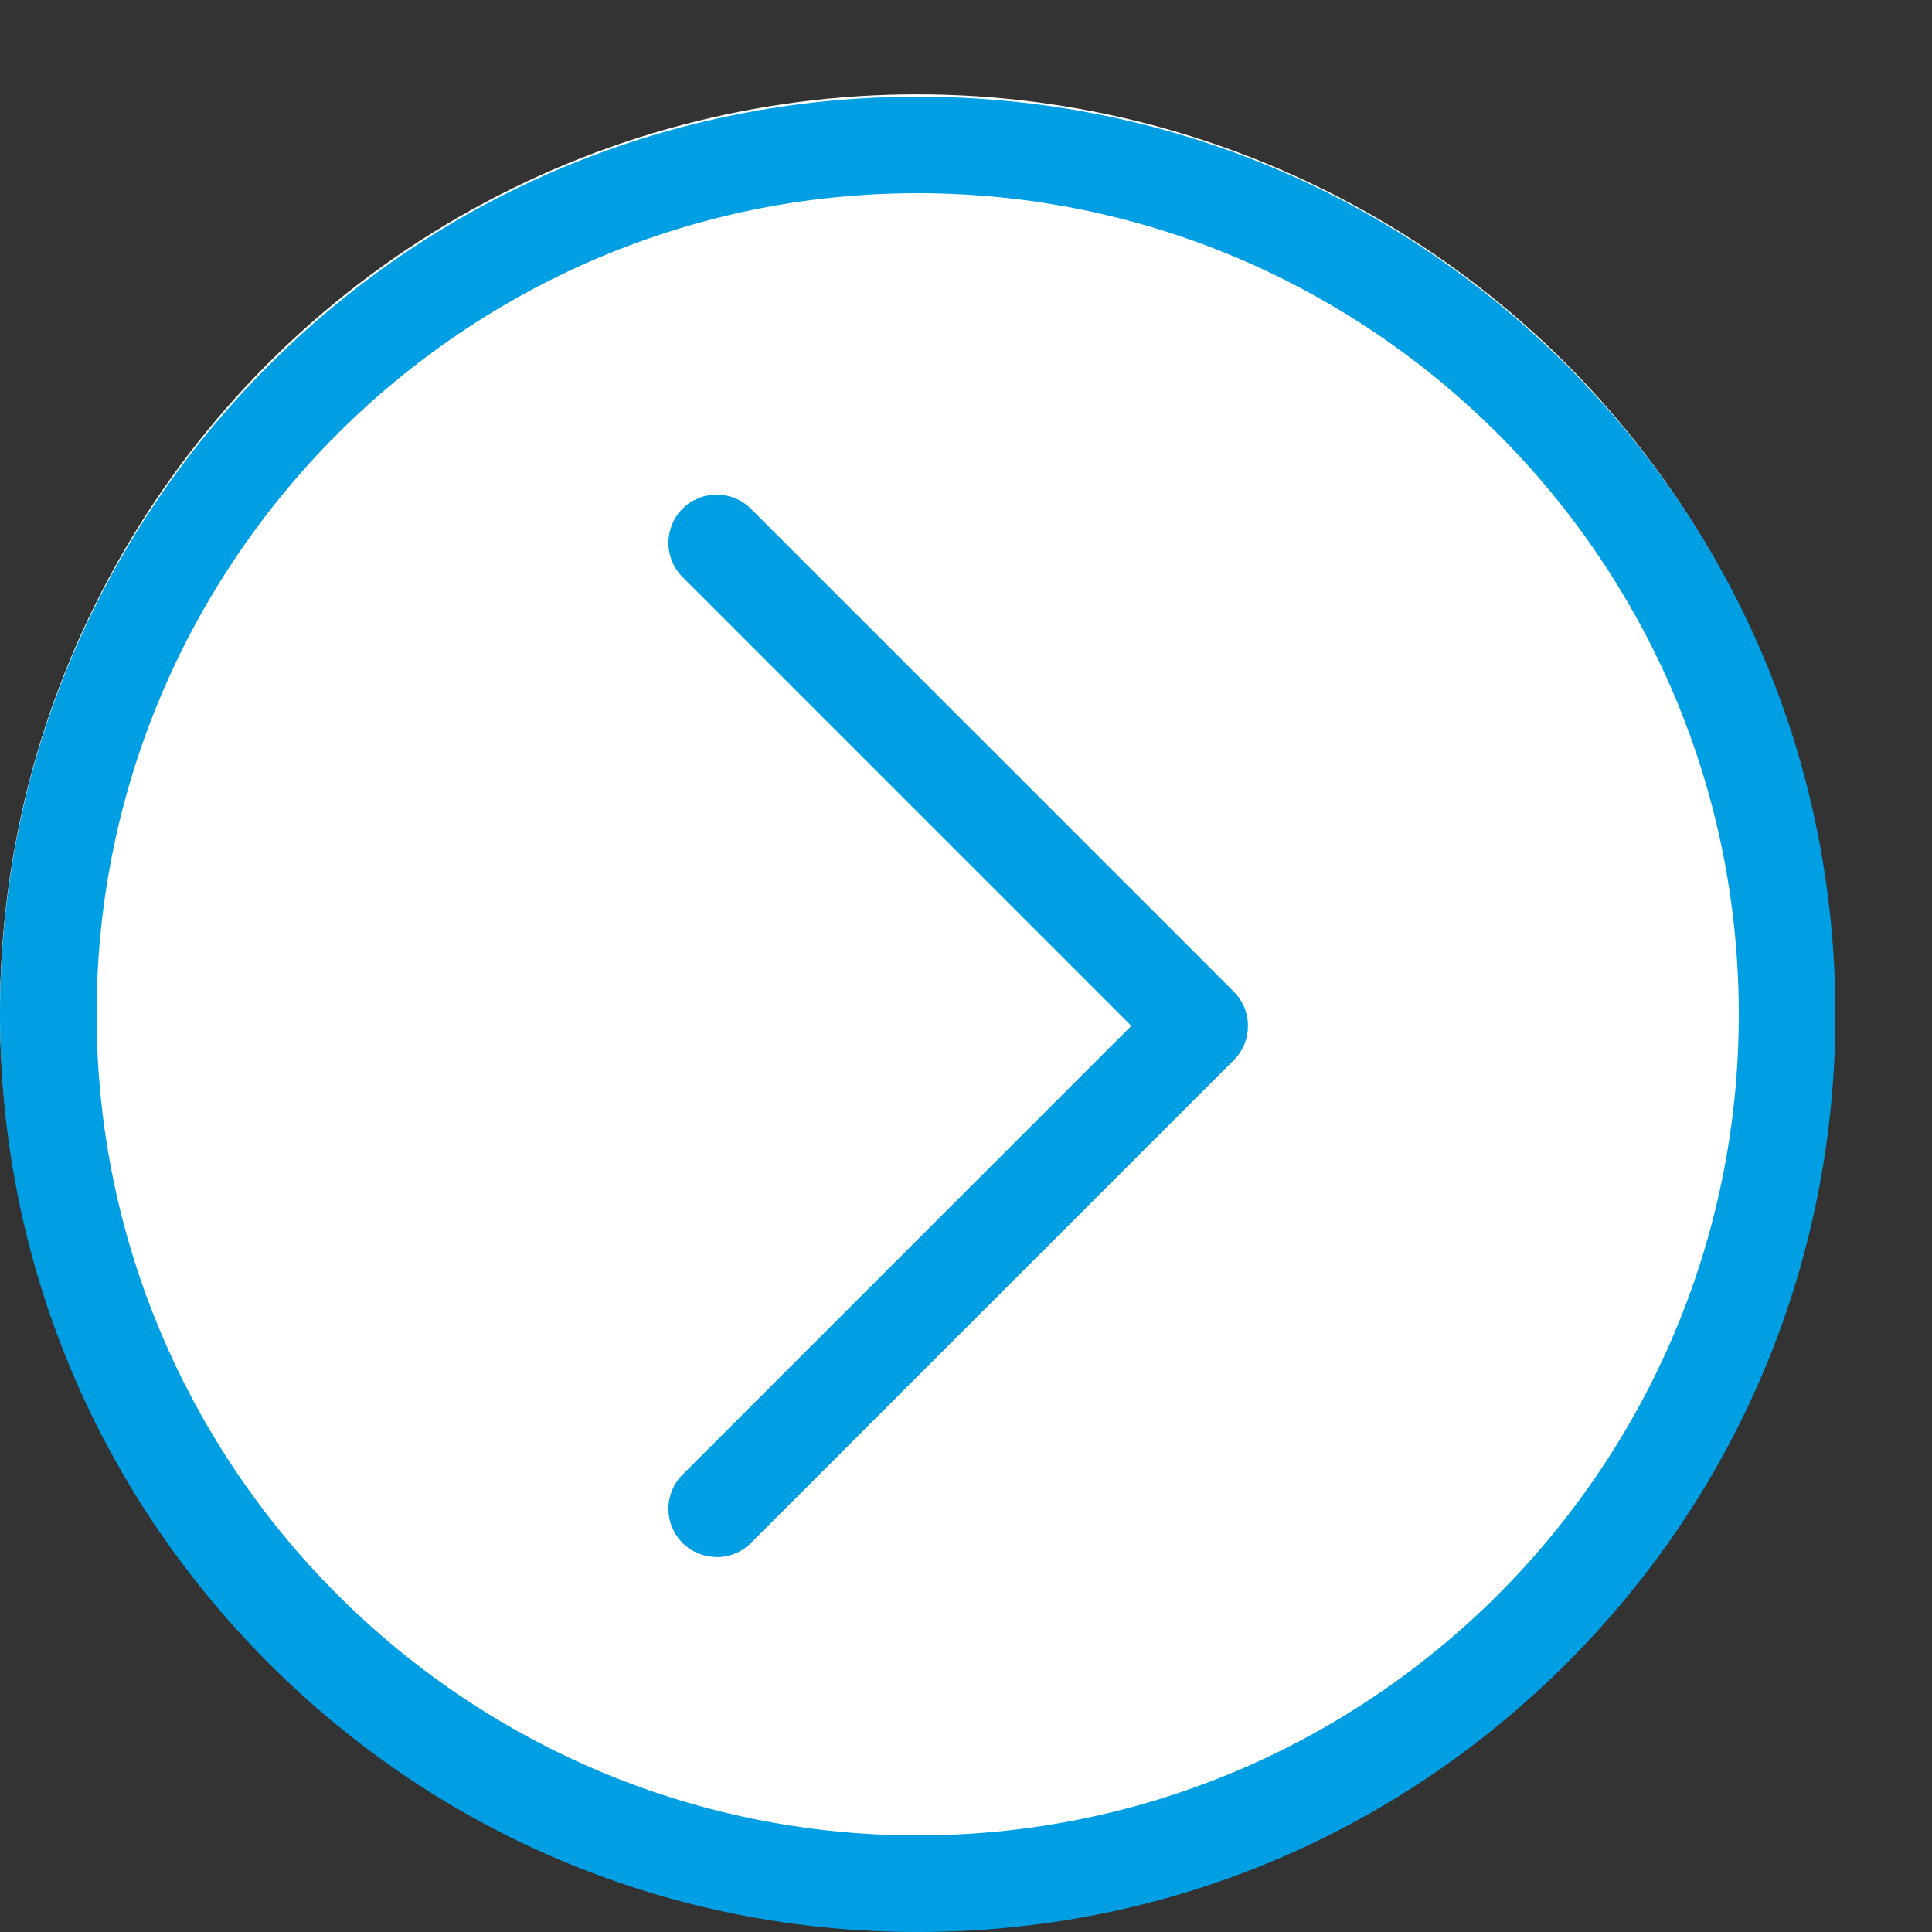
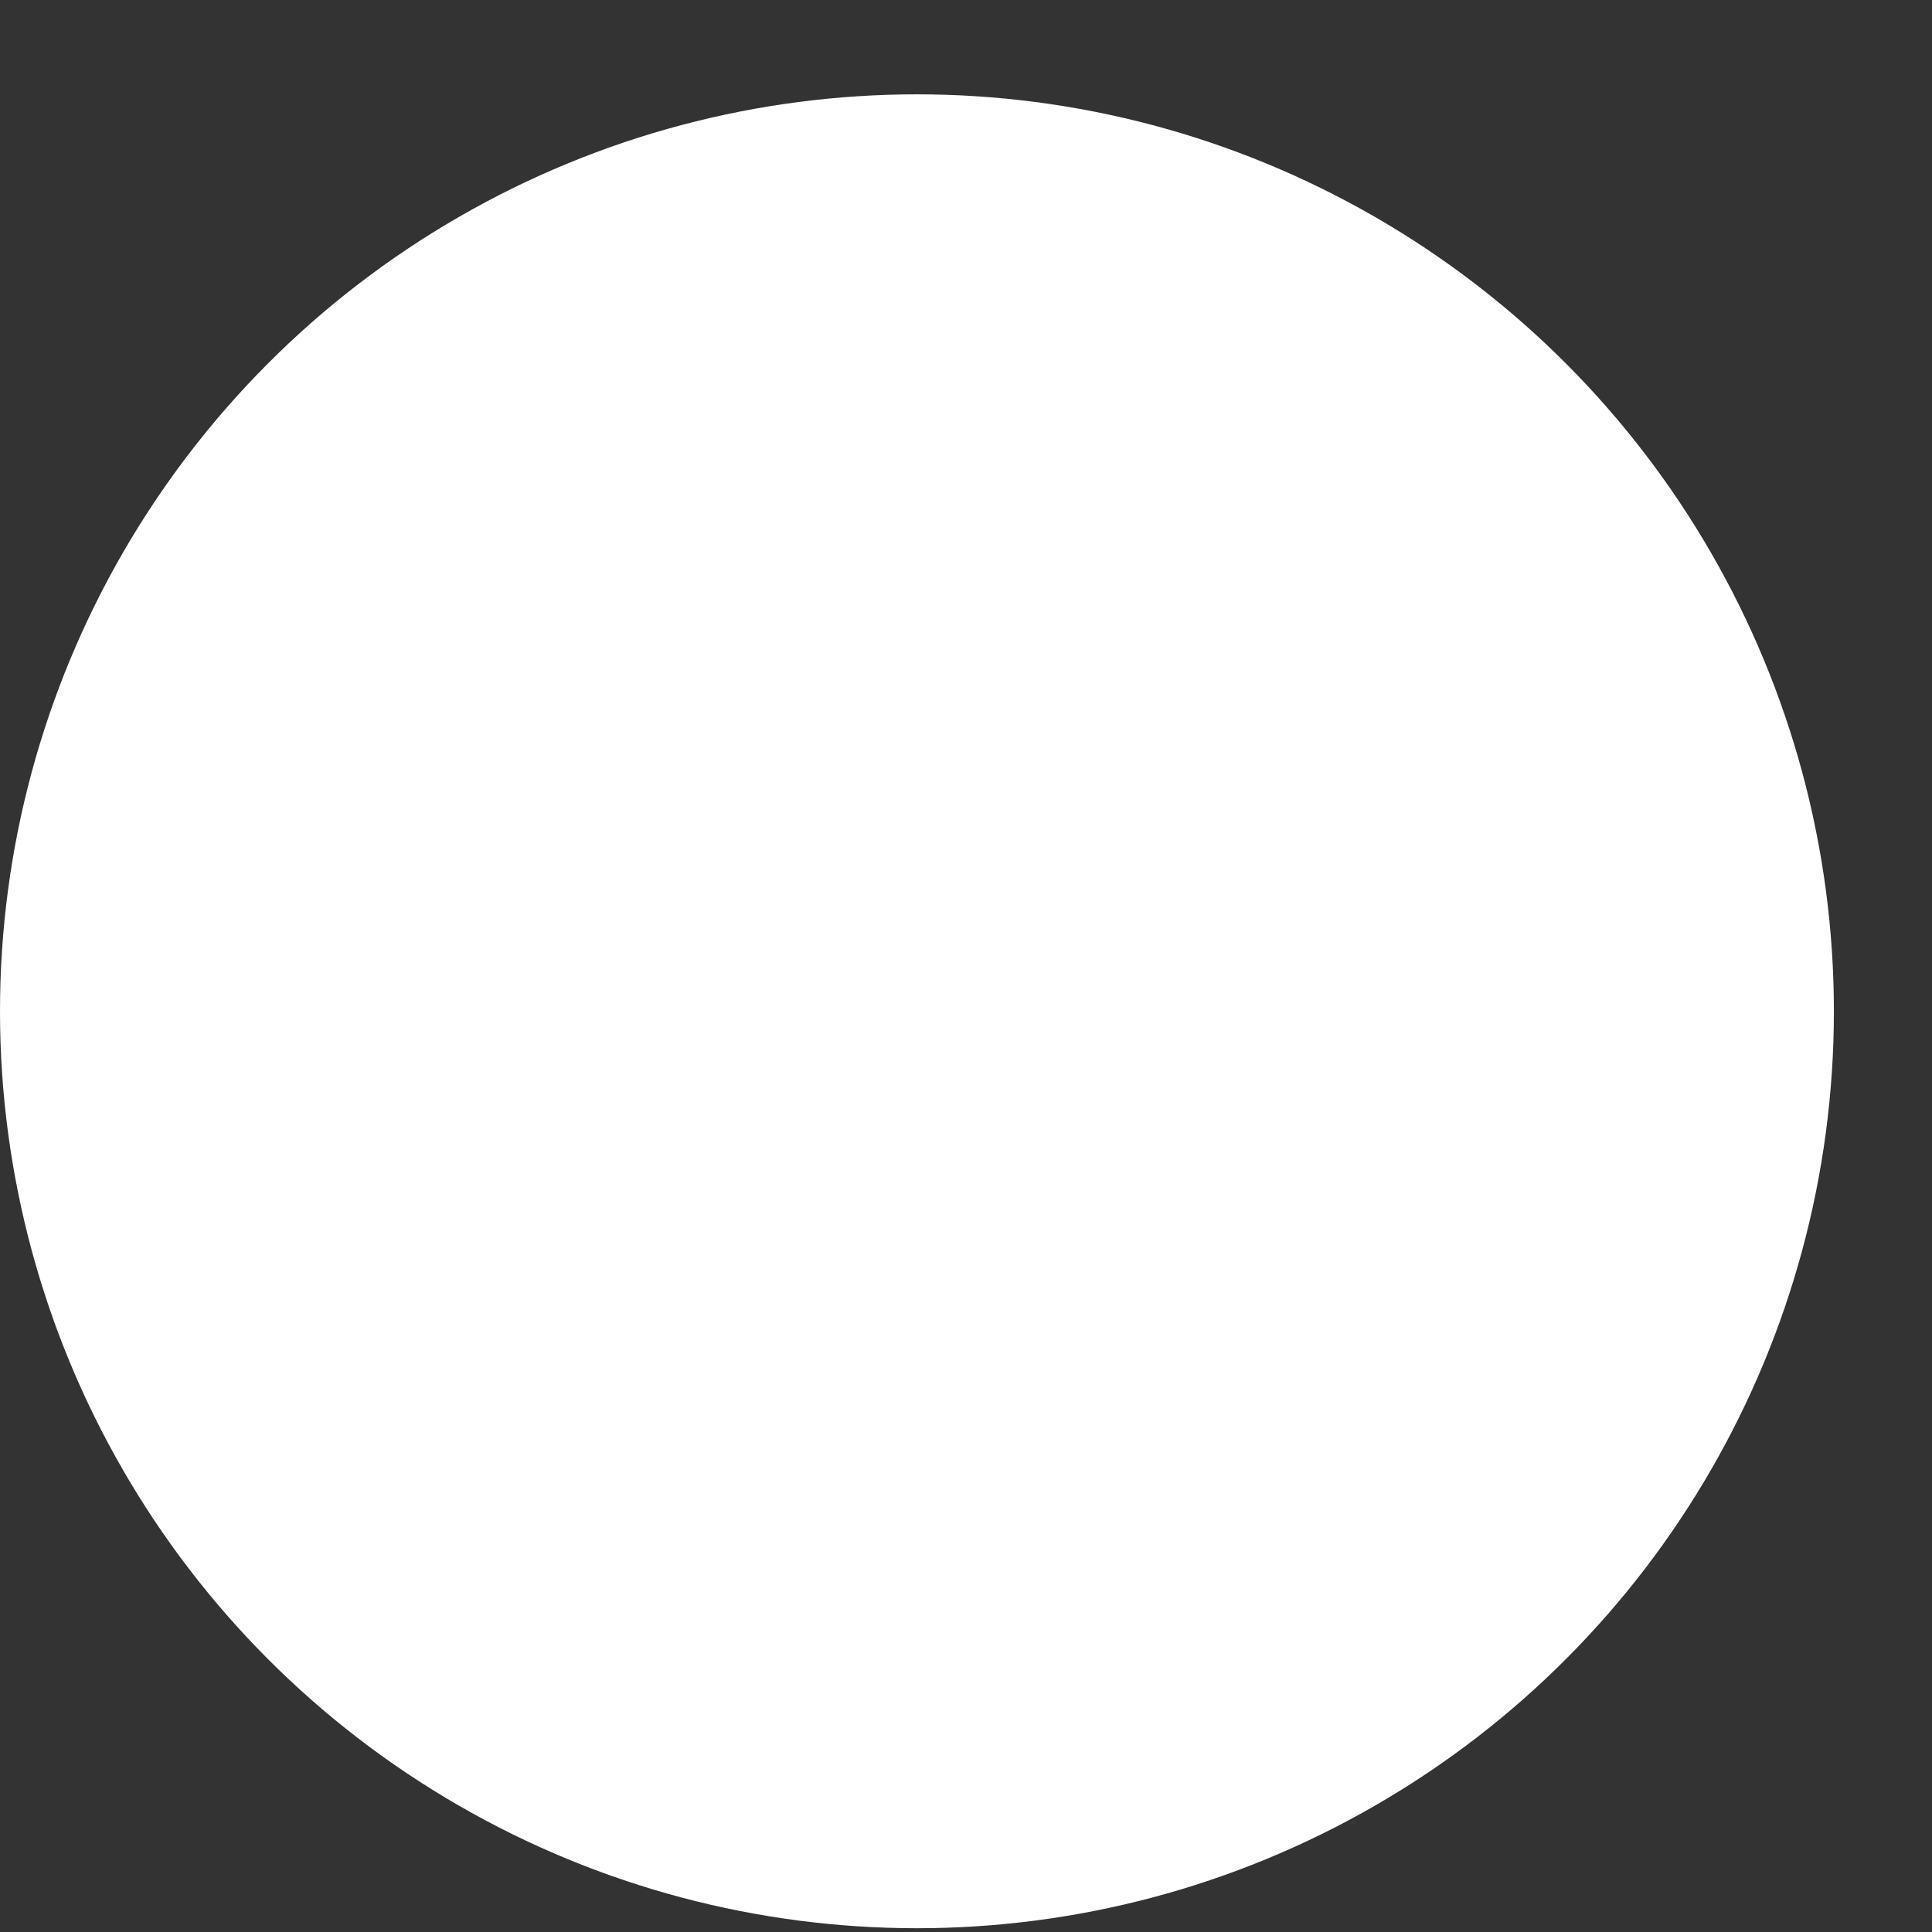
<svg xmlns="http://www.w3.org/2000/svg" class="svg-icon" style="width: 1em; height: 1em;vertical-align: middle;fill: #009fe3;overflow: hidden;" viewBox="0 0 1024 1024" version="1.1">
  <rect x="0" y="0" width="1024" height="1024" fill="#333333" stroke="none" />
  <defs />
  <circle r="486" cx="486" cy="536" fill="#fff" />
-   <path d="M830.362 881.562c91.853-91.853 142.438-214.016 142.438-343.962s-50.586-252.058-142.438-343.91-214.016-142.438-343.962-142.438-252.058 50.586-343.962 142.438-142.438 214.016-142.438 343.91 50.586 252.058 142.438 343.962 214.016 142.438 343.962 142.438 252.058-50.586 343.962-142.438zM51.2 537.6c0-239.974 195.226-435.2 435.2-435.2s435.2 195.226 435.2 435.2c0 239.974-195.226 435.2-435.2 435.2s-435.2-195.226-435.2-435.2z" />
-   <path d="M 226.337 415.767 C 226.337 409.213 228.846 402.66 233.812 397.642 C 243.796 387.658 260.027 387.658 270.011 397.642 L 507.886 635.517 L 745.761 397.642 C 755.745 387.658 771.975 387.658 781.959 397.642 C 791.943 407.626 791.943 423.857 781.959 433.841 L 525.959 689.841 C 515.975 699.825 499.745 699.825 489.761 689.841 L 233.761 433.841 C 228.743 428.823 226.286 422.269 226.286 415.716 L 226.337 415.767 Z" style="transform-origin: 506.608px 545.875px;" transform="matrix(0, -1, 1, 0, 3.392, -0.875)" />
</svg>